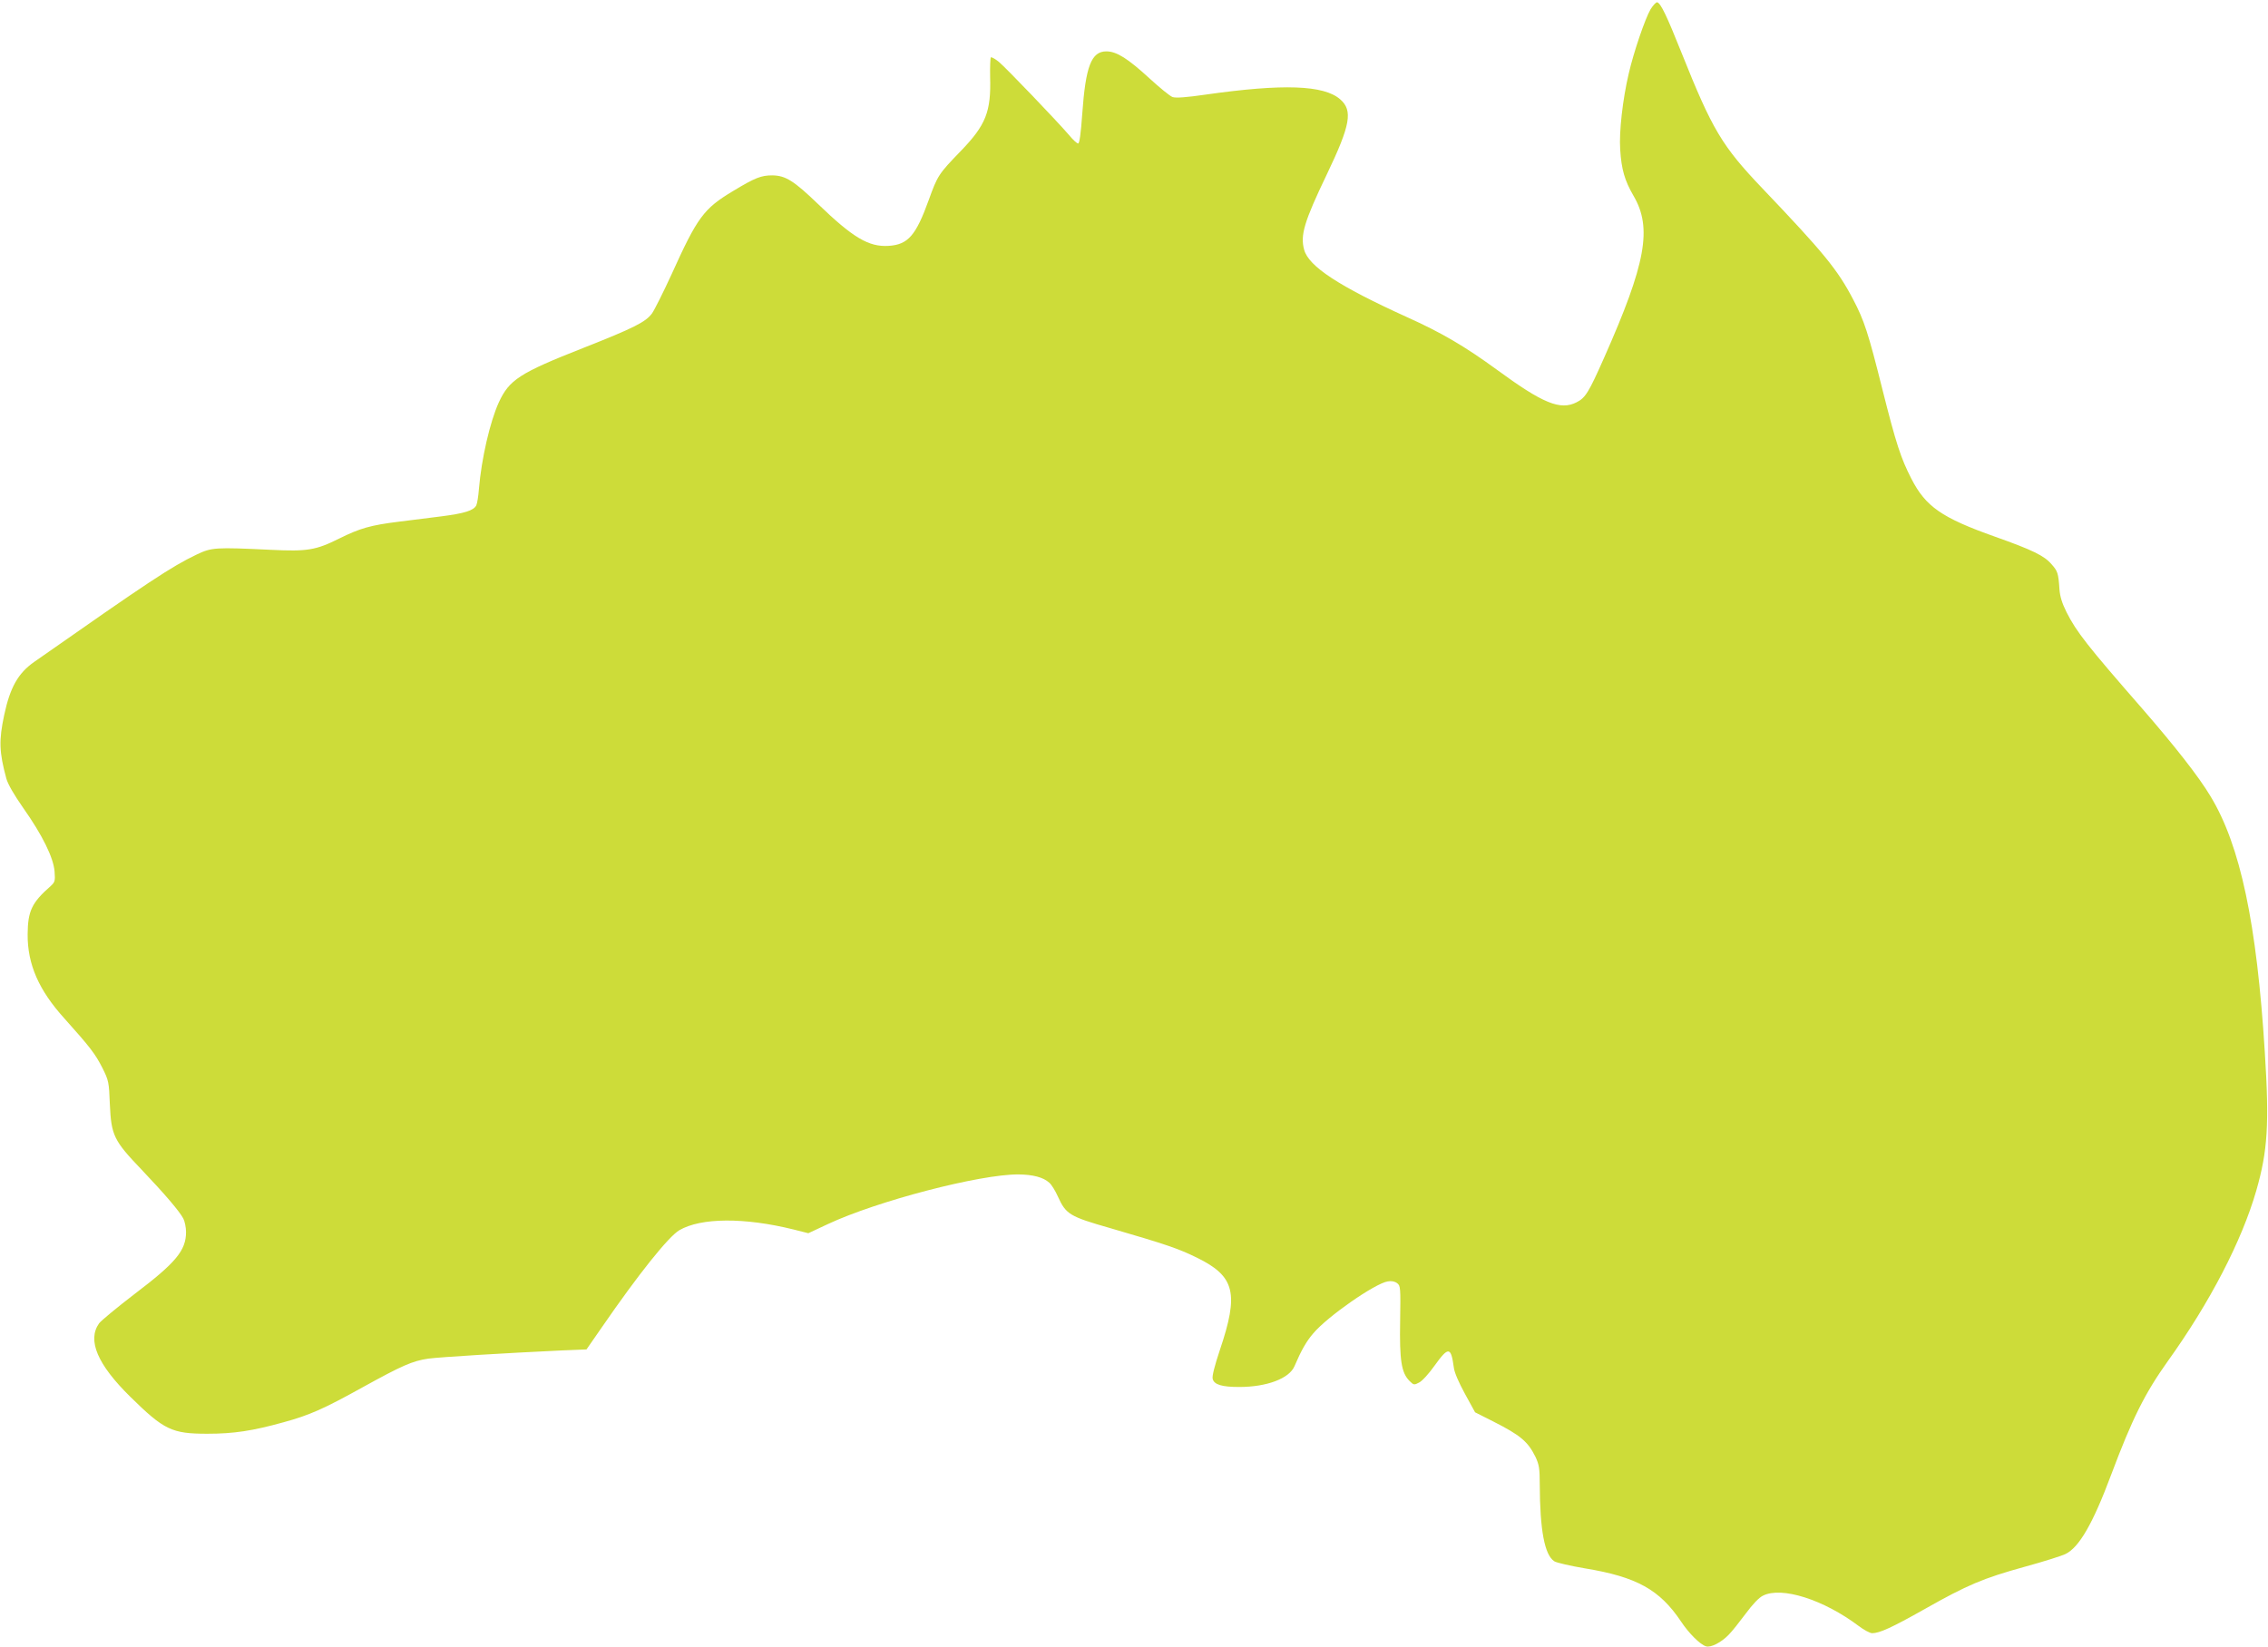
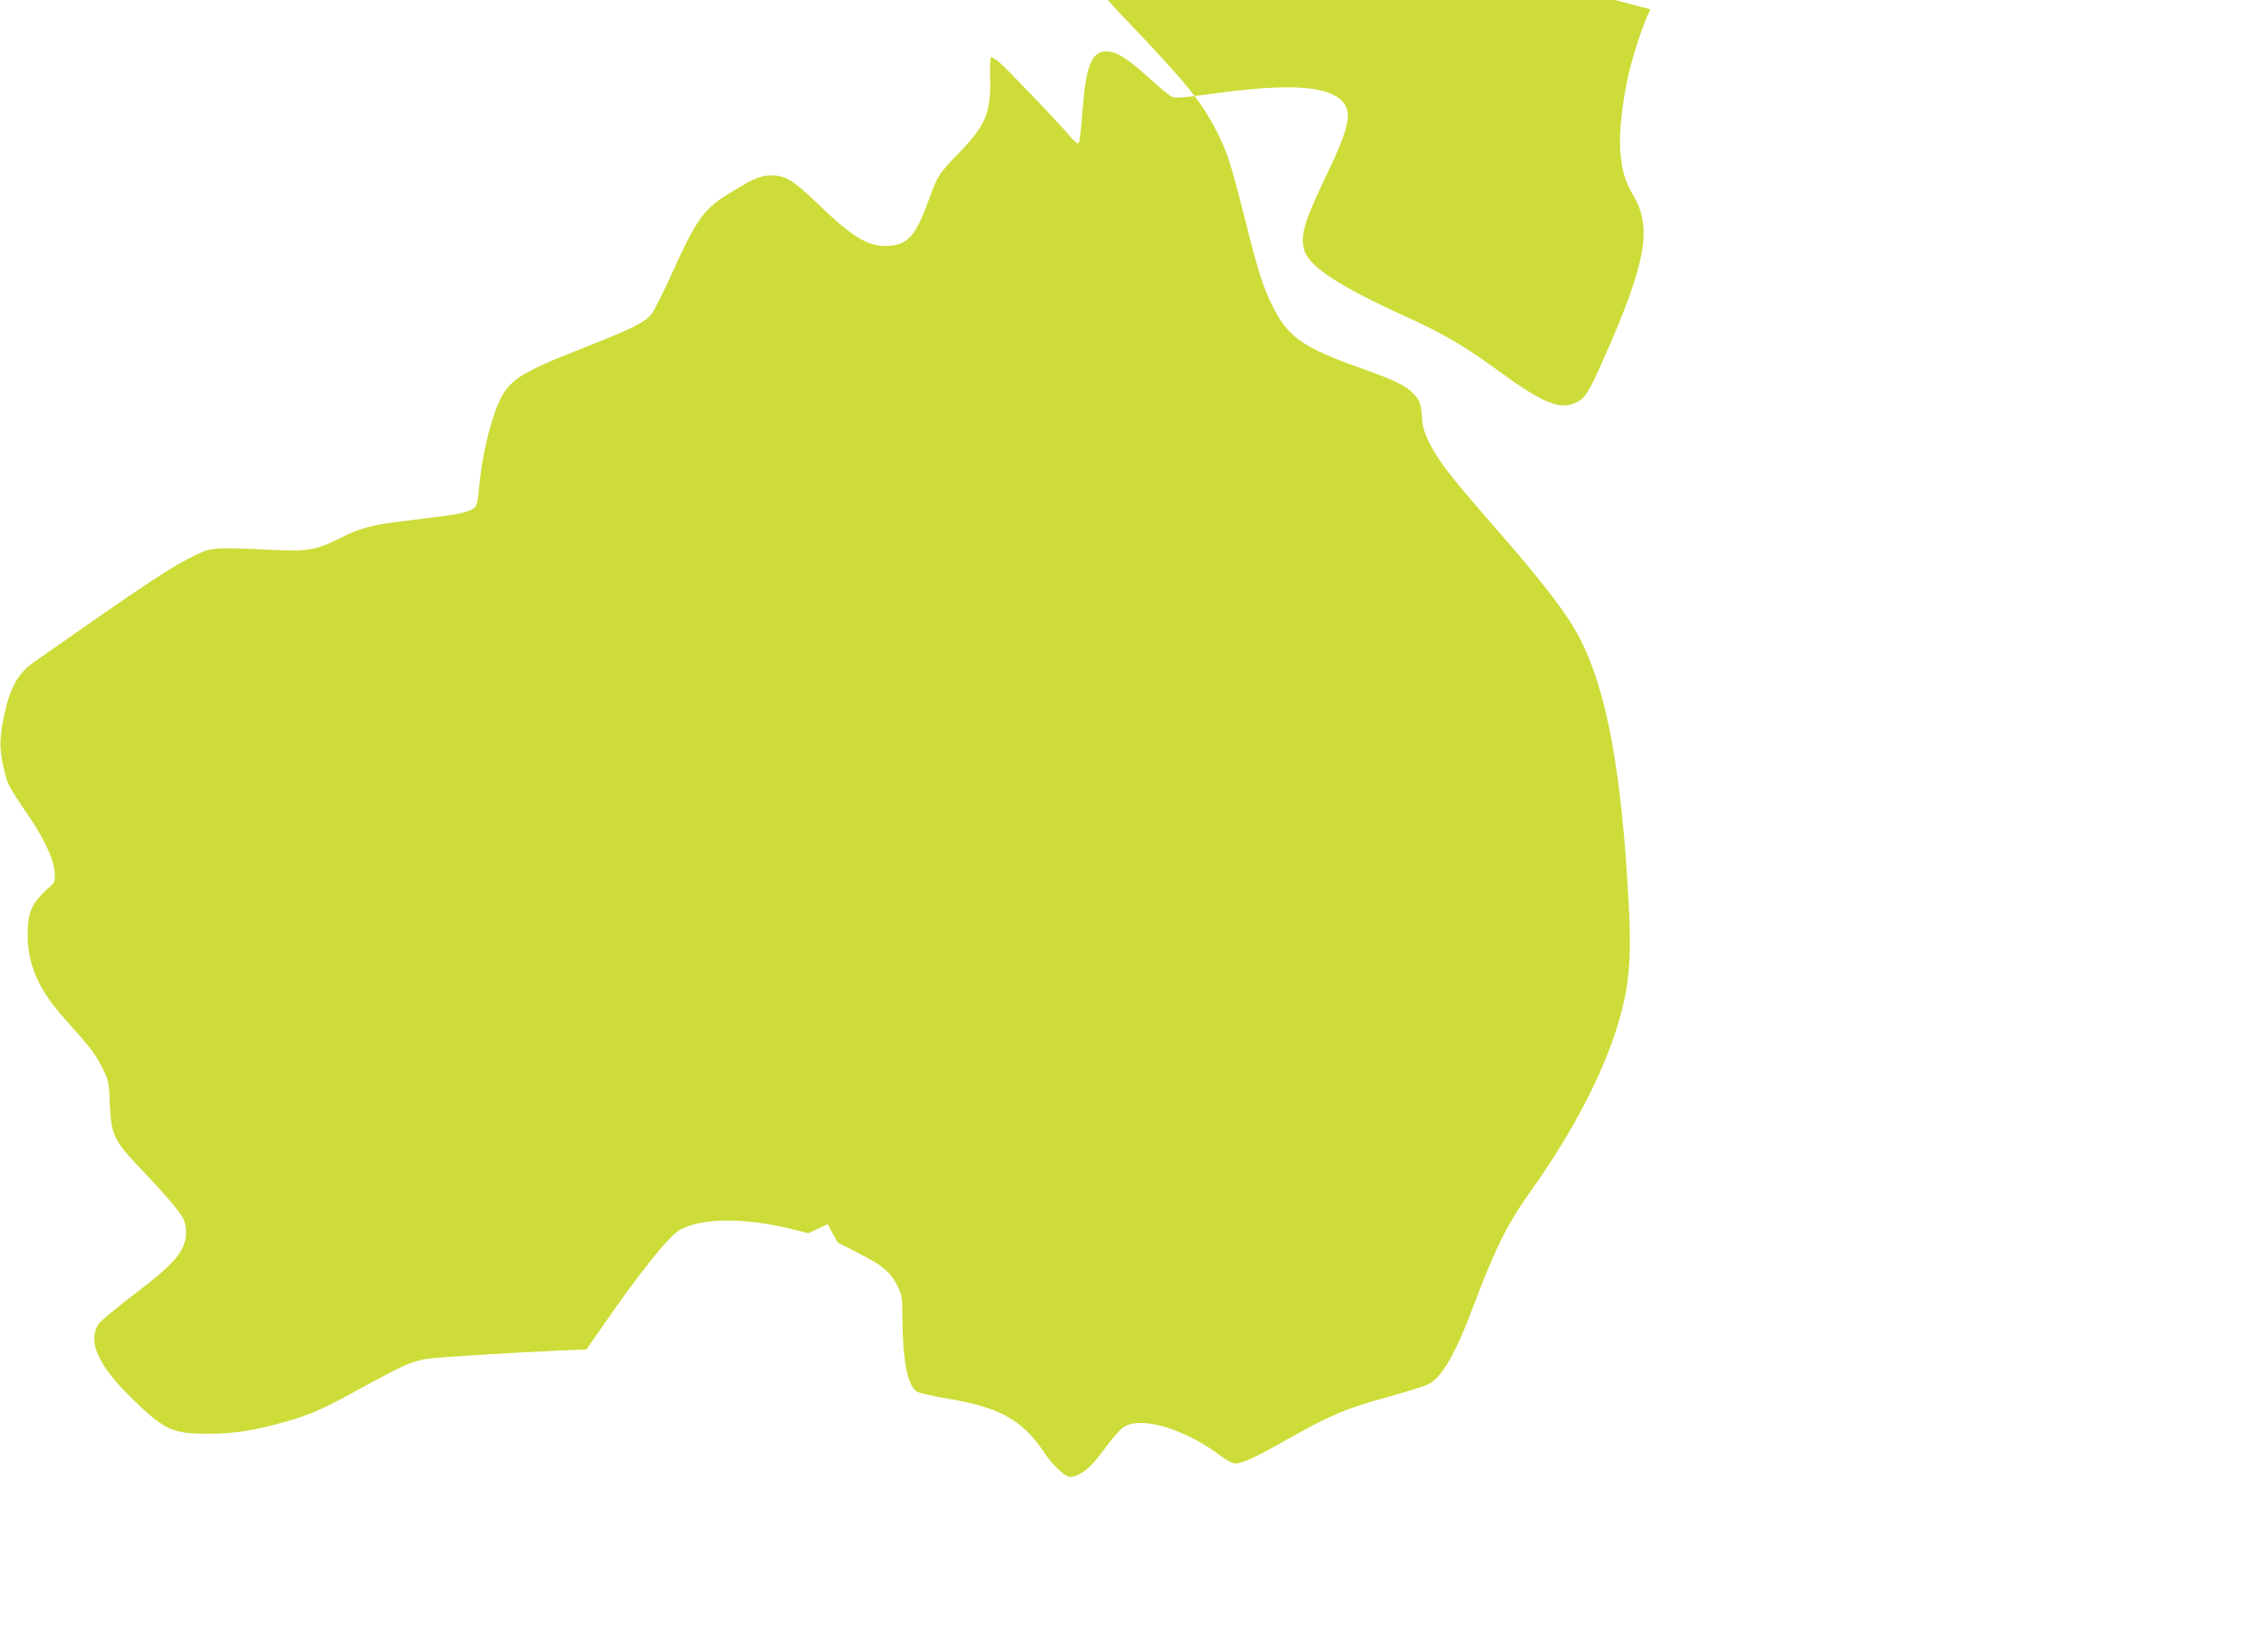
<svg xmlns="http://www.w3.org/2000/svg" version="1.0" width="1280pt" height="930pt" viewBox="0 0 1280 930" preserveAspectRatio="xMidYMid meet">
  <g transform="translate(0,930) scale(0.1,-0.1)" fill="#cddc39" stroke="none">
-     <path d="M9315 9247 c-31 -54 -95 -241 -123 -363 -34 -145 -55 -328 -48 -429 7 -111 25 -174 75 -260 107 -182 70 -383 -166 -915 -86 -194 -105 -226 -155 -251 -92 -47 -190 -7 -453 186 -177 129 -309 207 -505 295 -383 174 -555 286 -580 381 -22 82 0 157 128 424 134 280 148 361 76 424 -92 81 -323 89 -759 27 -110 -16 -168 -20 -187 -14 -15 5 -73 53 -130 105 -122 112 -186 153 -244 153 -85 0 -117 -85 -136 -352 -8 -114 -16 -168 -23 -168 -7 0 -30 21 -52 48 -66 77 -355 379 -396 413 -21 17 -41 28 -45 25 -3 -4 -5 -53 -4 -109 6 -198 -24 -273 -166 -420 -125 -129 -131 -139 -180 -275 -73 -202 -117 -253 -227 -260 -112 -7 -201 46 -398 236 -137 132 -184 161 -258 162 -63 0 -97 -13 -221 -88 -167 -100 -202 -148 -348 -471 -46 -100 -96 -200 -110 -220 -36 -49 -101 -82 -390 -196 -358 -141 -416 -179 -475 -307 -50 -110 -98 -319 -112 -488 -3 -41 -10 -83 -15 -93 -15 -29 -65 -45 -197 -62 -66 -8 -174 -22 -239 -30 -161 -20 -220 -37 -337 -95 -132 -66 -181 -74 -385 -64 -316 15 -335 14 -421 -27 -142 -68 -267 -151 -915 -605 -92 -64 -137 -145 -170 -299 -31 -145 -29 -210 12 -361 9 -32 44 -92 95 -165 108 -153 171 -281 177 -359 4 -53 2 -60 -22 -82 -107 -94 -129 -141 -130 -273 -1 -169 63 -315 207 -474 146 -163 175 -201 215 -280 36 -72 37 -80 42 -206 8 -175 22 -204 179 -368 132 -139 214 -235 236 -277 8 -16 15 -50 15 -75 0 -104 -57 -173 -289 -349 -99 -76 -190 -151 -202 -167 -67 -95 -10 -231 176 -414 191 -188 235 -209 435 -209 149 0 255 16 431 65 147 40 229 77 447 198 221 122 280 148 369 161 66 9 446 32 746 46 l147 6 86 124 c208 302 376 512 438 549 122 71 366 73 645 4 l83 -21 109 51 c279 131 859 282 1077 281 82 -1 140 -16 174 -47 12 -10 34 -45 49 -79 45 -99 66 -112 294 -177 319 -93 384 -115 492 -168 213 -105 236 -200 127 -522 -29 -87 -44 -146 -40 -161 8 -33 52 -46 150 -46 156 0 283 48 312 118 38 89 67 140 106 185 81 96 349 282 420 293 21 4 40 0 53 -10 19 -14 20 -24 17 -214 -4 -222 7 -292 53 -338 23 -23 26 -24 54 -9 17 8 56 51 87 95 79 110 93 108 109 -10 3 -28 28 -85 63 -149 l57 -104 101 -51 c156 -79 197 -114 240 -201 20 -43 24 -65 24 -155 1 -258 27 -398 82 -434 12 -8 91 -26 173 -40 292 -48 422 -120 543 -301 43 -65 107 -129 140 -139 27 -9 87 22 129 66 18 18 60 71 95 118 39 53 76 92 98 102 105 53 342 -22 541 -172 29 -22 63 -40 75 -40 41 0 110 31 296 136 242 137 330 174 565 239 106 29 210 62 230 72 77 37 155 172 258 448 119 317 190 459 319 640 238 332 418 679 500 964 64 223 74 375 48 781 -45 726 -138 1167 -306 1444 -66 111 -202 284 -387 497 -309 354 -370 432 -426 543 -25 50 -37 88 -40 130 -6 90 -10 102 -45 141 -41 48 -107 80 -318 155 -302 107 -392 170 -473 328 -59 115 -86 197 -163 503 -80 320 -103 390 -165 508 -88 169 -167 265 -512 627 -228 239 -283 331 -456 764 -85 213 -118 281 -138 287 -6 2 -23 -16 -38 -40z" />
+     <path d="M9315 9247 c-31 -54 -95 -241 -123 -363 -34 -145 -55 -328 -48 -429 7 -111 25 -174 75 -260 107 -182 70 -383 -166 -915 -86 -194 -105 -226 -155 -251 -92 -47 -190 -7 -453 186 -177 129 -309 207 -505 295 -383 174 -555 286 -580 381 -22 82 0 157 128 424 134 280 148 361 76 424 -92 81 -323 89 -759 27 -110 -16 -168 -20 -187 -14 -15 5 -73 53 -130 105 -122 112 -186 153 -244 153 -85 0 -117 -85 -136 -352 -8 -114 -16 -168 -23 -168 -7 0 -30 21 -52 48 -66 77 -355 379 -396 413 -21 17 -41 28 -45 25 -3 -4 -5 -53 -4 -109 6 -198 -24 -273 -166 -420 -125 -129 -131 -139 -180 -275 -73 -202 -117 -253 -227 -260 -112 -7 -201 46 -398 236 -137 132 -184 161 -258 162 -63 0 -97 -13 -221 -88 -167 -100 -202 -148 -348 -471 -46 -100 -96 -200 -110 -220 -36 -49 -101 -82 -390 -196 -358 -141 -416 -179 -475 -307 -50 -110 -98 -319 -112 -488 -3 -41 -10 -83 -15 -93 -15 -29 -65 -45 -197 -62 -66 -8 -174 -22 -239 -30 -161 -20 -220 -37 -337 -95 -132 -66 -181 -74 -385 -64 -316 15 -335 14 -421 -27 -142 -68 -267 -151 -915 -605 -92 -64 -137 -145 -170 -299 -31 -145 -29 -210 12 -361 9 -32 44 -92 95 -165 108 -153 171 -281 177 -359 4 -53 2 -60 -22 -82 -107 -94 -129 -141 -130 -273 -1 -169 63 -315 207 -474 146 -163 175 -201 215 -280 36 -72 37 -80 42 -206 8 -175 22 -204 179 -368 132 -139 214 -235 236 -277 8 -16 15 -50 15 -75 0 -104 -57 -173 -289 -349 -99 -76 -190 -151 -202 -167 -67 -95 -10 -231 176 -414 191 -188 235 -209 435 -209 149 0 255 16 431 65 147 40 229 77 447 198 221 122 280 148 369 161 66 9 446 32 746 46 l147 6 86 124 c208 302 376 512 438 549 122 71 366 73 645 4 l83 -21 109 51 l57 -104 101 -51 c156 -79 197 -114 240 -201 20 -43 24 -65 24 -155 1 -258 27 -398 82 -434 12 -8 91 -26 173 -40 292 -48 422 -120 543 -301 43 -65 107 -129 140 -139 27 -9 87 22 129 66 18 18 60 71 95 118 39 53 76 92 98 102 105 53 342 -22 541 -172 29 -22 63 -40 75 -40 41 0 110 31 296 136 242 137 330 174 565 239 106 29 210 62 230 72 77 37 155 172 258 448 119 317 190 459 319 640 238 332 418 679 500 964 64 223 74 375 48 781 -45 726 -138 1167 -306 1444 -66 111 -202 284 -387 497 -309 354 -370 432 -426 543 -25 50 -37 88 -40 130 -6 90 -10 102 -45 141 -41 48 -107 80 -318 155 -302 107 -392 170 -473 328 -59 115 -86 197 -163 503 -80 320 -103 390 -165 508 -88 169 -167 265 -512 627 -228 239 -283 331 -456 764 -85 213 -118 281 -138 287 -6 2 -23 -16 -38 -40z" />
  </g>
</svg>